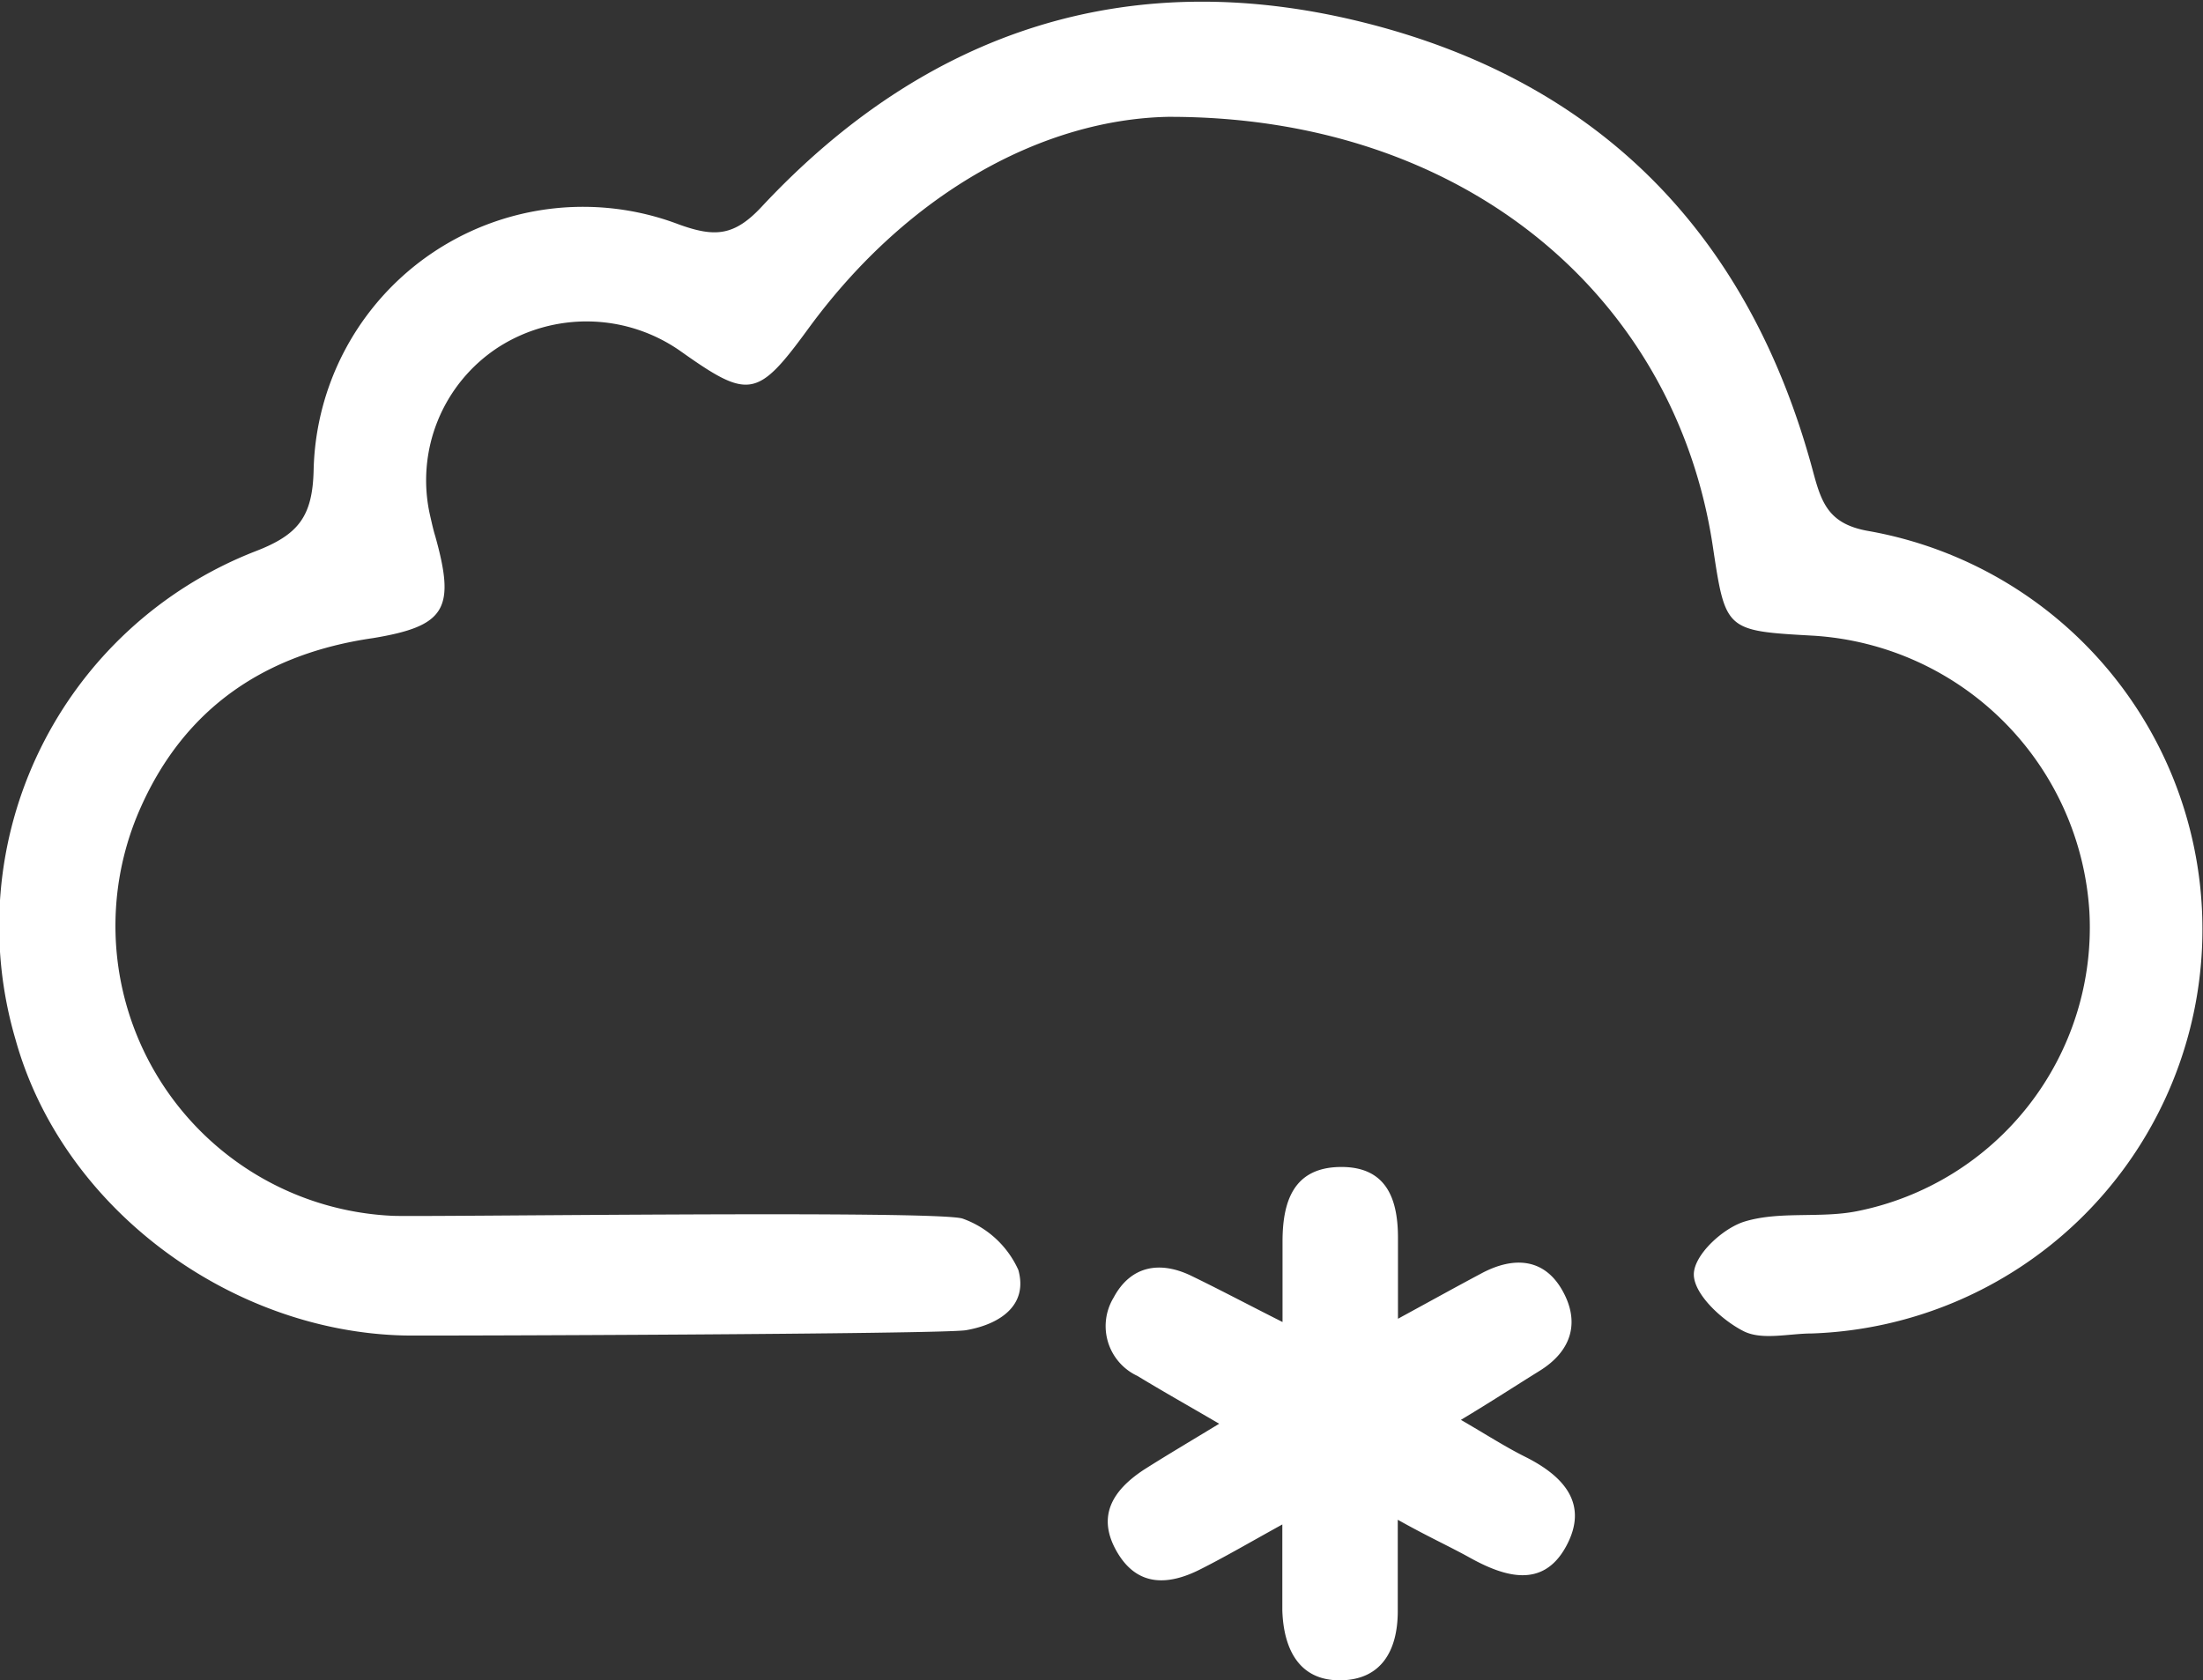
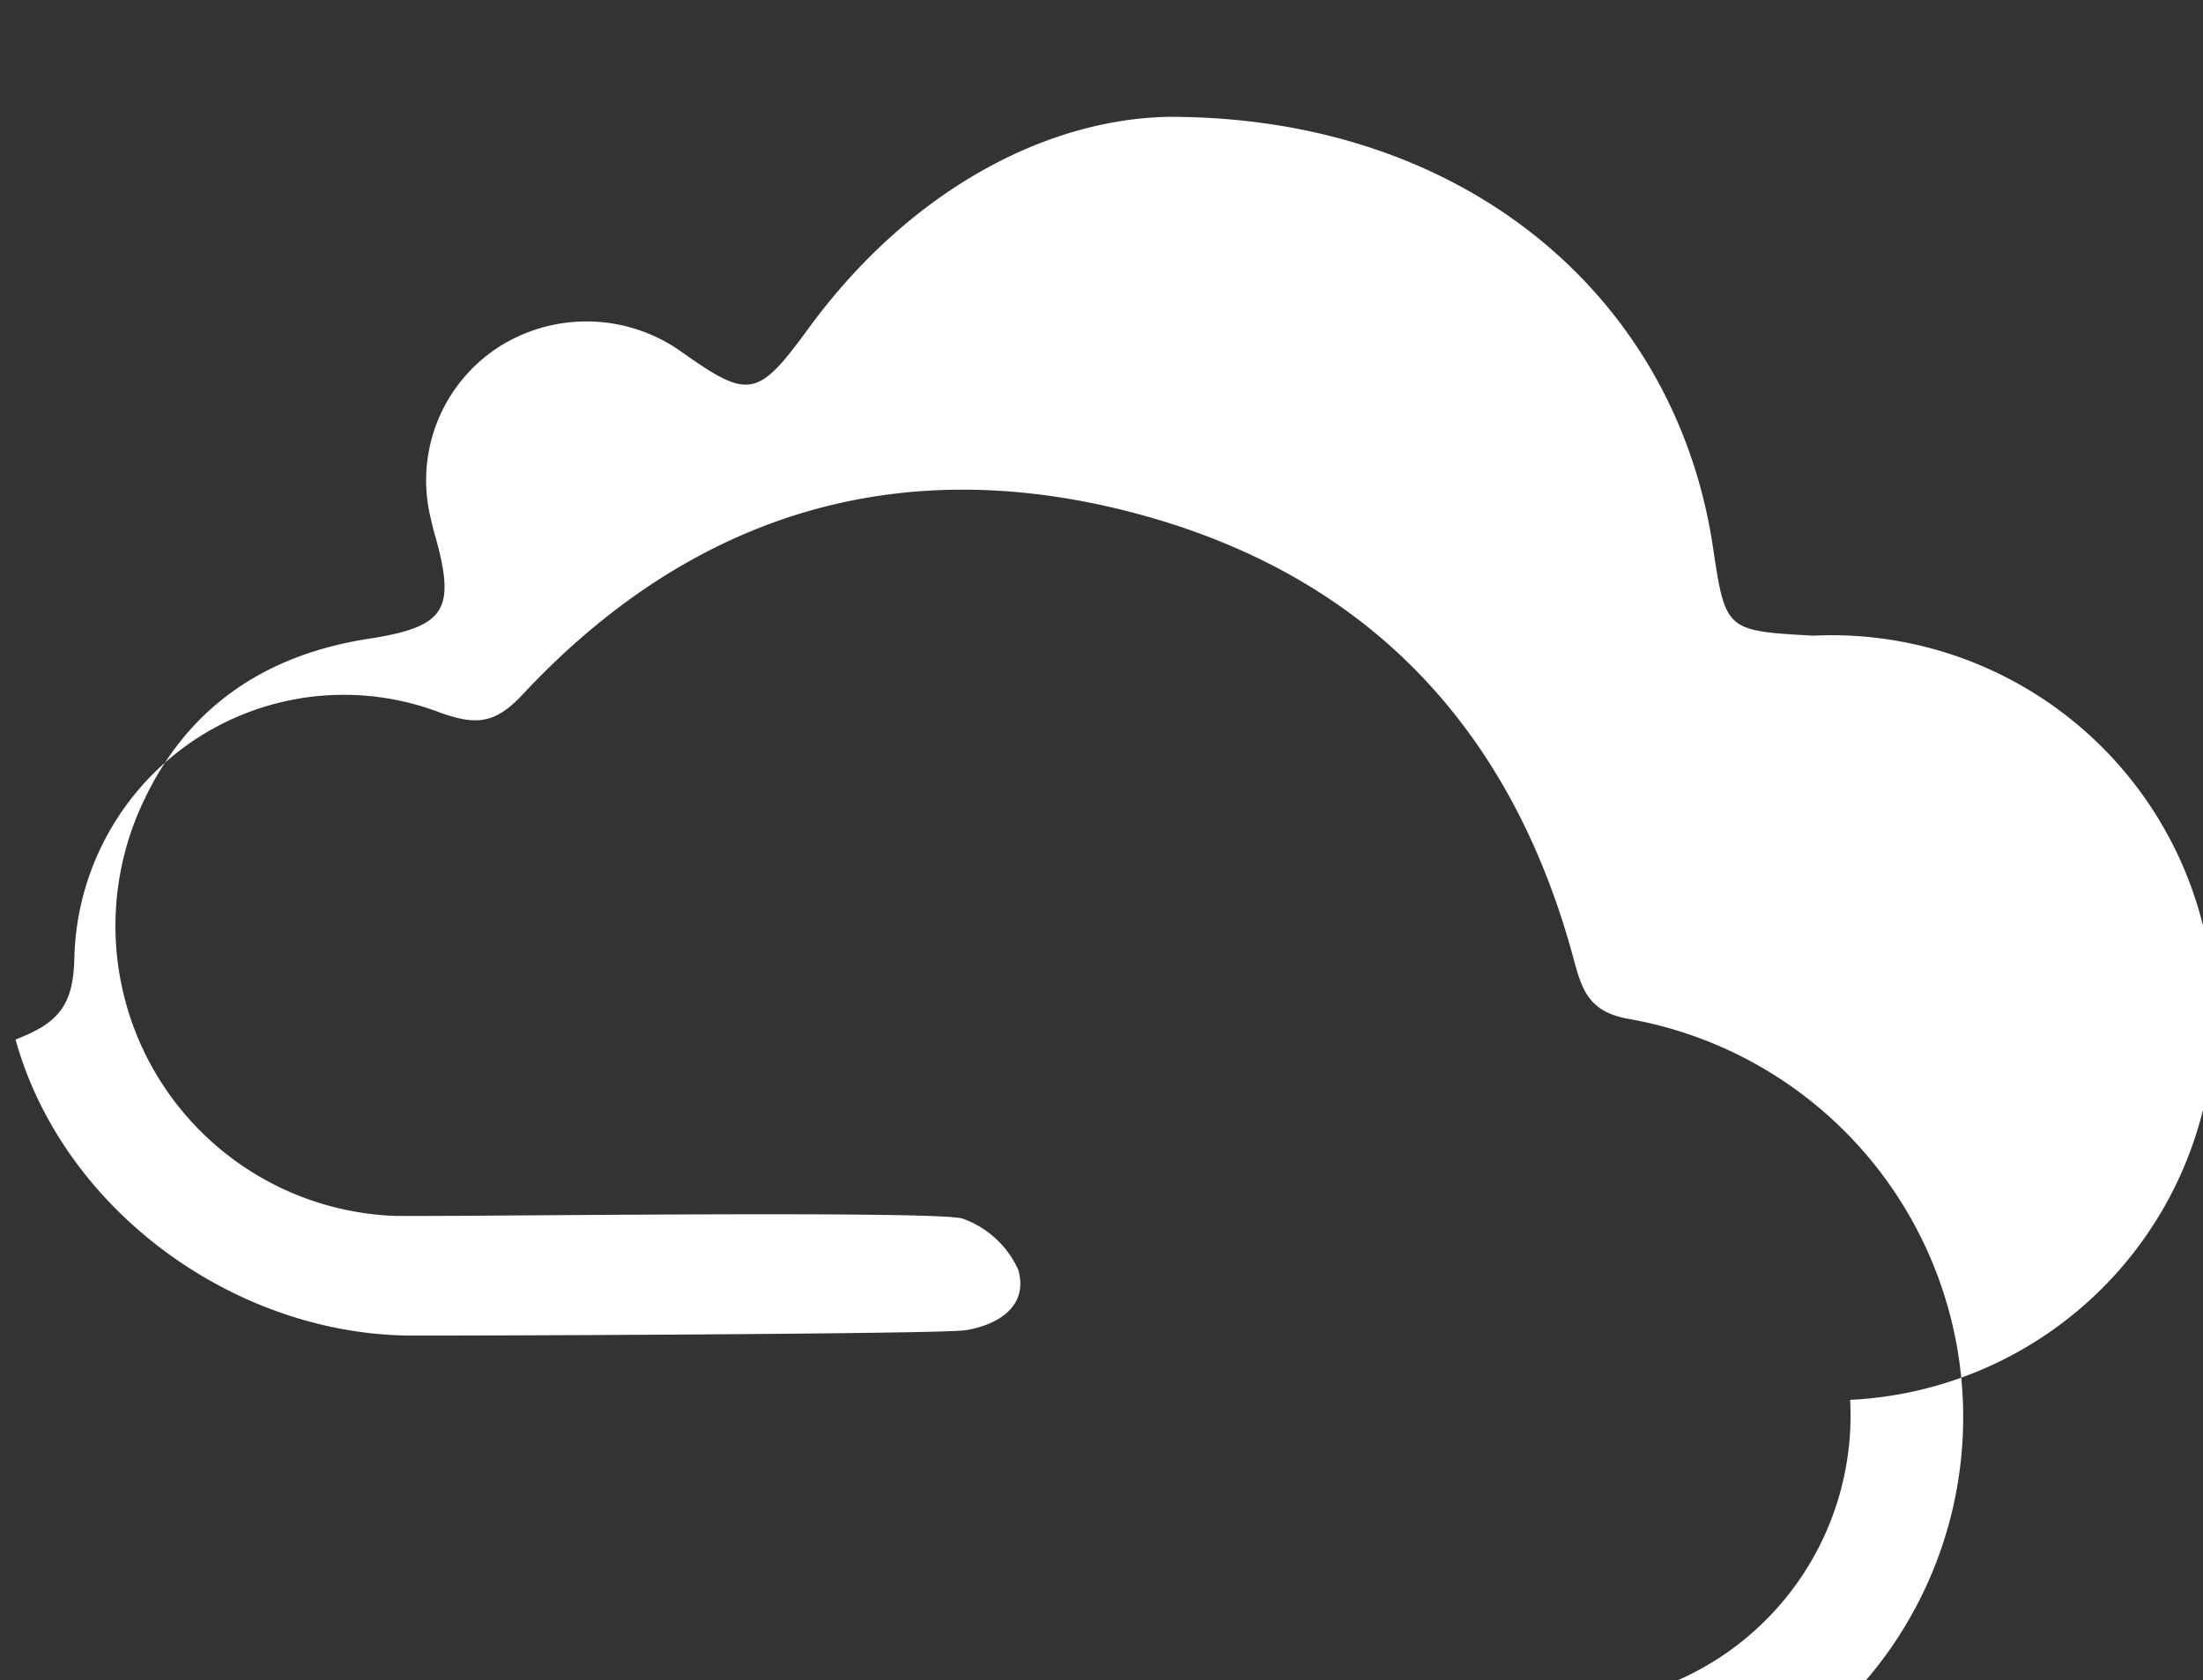
<svg xmlns="http://www.w3.org/2000/svg" viewBox="0 0 107.82 82.26">
  <rect x="0" y="0" width="107.82" height="82.26" fill="#333333" stroke="none" />
  <defs>
    <style>.cls-1{fill:#fff;}</style>
  </defs>
  <g id="Layer_2" data-name="Layer 2">
    <g id="Layer_2-2" data-name="Layer 2">
-       <path class="cls-1" d="M71.5,69.51c1.21.7,2.15,1.31,3.15,1.81,1.88.94,3.13,2.3,2,4.38s-3,1.52-4.78.52c-1-.55-2-1-3.46-1.82,0,1.76,0,3.12,0,4.47,0,1.94-.81,3.38-2.83,3.39s-2.76-1.56-2.82-3.42c0-1.21,0-2.43,0-4.21-1.61.89-2.79,1.58-4,2.19-1.57.8-3.1.88-4.1-.86s-.2-3,1.31-4c1.1-.7,2.22-1.36,3.7-2.26-1.52-.89-2.77-1.59-4-2.34a2.69,2.69,0,0,1-1.17-3.83c.83-1.56,2.26-1.83,3.83-1.06,1.32.64,2.62,1.33,4.44,2.25,0-1.59,0-2.76,0-3.93,0-1.93.51-3.63,2.82-3.66s2.85,1.62,2.83,3.58c0,1.13,0,2.26,0,3.85C70,63.7,71.26,63,72.54,62.32c1.52-.8,3-.74,3.9.81s.52,3-1.12,4C74.13,67.87,73,68.61,71.5,69.51Z" />
-       <path class="cls-1" d="M57.15,5.72c-6,.13-12.64,3.6-17.59,10.37-2.49,3.41-2.91,3.47-6.24,1.11A8,8,0,0,0,24.39,17a7.77,7.77,0,0,0-3.34,8.24c.08.34.15.68.25,1,1,3.57.52,4.41-3.05,5C13,32,9.07,34.63,6.89,39.52a14.21,14.21,0,0,0,12.31,20c1.32.07,26.76-.29,27.92.14a4.73,4.73,0,0,1,2.72,2.51c.48,1.72-.88,2.66-2.56,2.95-1.15.2-26.31.28-27.46.26C11.3,65.2,3.06,59.17.76,50.89A19.69,19.69,0,0,1,12.47,27c2.12-.81,2.83-1.69,2.88-4a13.19,13.19,0,0,1,17.91-12c1.71.61,2.66.57,4-.86,8.1-8.69,18.09-11.94,29.64-9s18.78,10.49,21.85,22c.41,1.52.78,2.53,2.72,2.86a19.8,19.8,0,0,1-2.78,39.28c-1.14,0-2.47.35-3.37-.12-1.06-.54-2.41-1.8-2.42-2.76s1.43-2.28,2.49-2.6c1.71-.52,3.67-.15,5.47-.5a14.16,14.16,0,0,0,11.4-14.66A14.43,14.43,0,0,0,88.74,31.12c-4.29-.24-4.29-.24-4.91-4.37C82,14.57,71.73,5.68,57.15,5.72Z" />
+       <path class="cls-1" d="M57.15,5.72c-6,.13-12.64,3.6-17.59,10.37-2.49,3.41-2.91,3.47-6.24,1.11A8,8,0,0,0,24.39,17a7.77,7.77,0,0,0-3.34,8.24c.08.34.15.68.25,1,1,3.57.52,4.41-3.05,5C13,32,9.07,34.63,6.89,39.52a14.21,14.21,0,0,0,12.31,20c1.32.07,26.76-.29,27.92.14a4.73,4.73,0,0,1,2.72,2.51c.48,1.72-.88,2.66-2.56,2.95-1.15.2-26.31.28-27.46.26C11.3,65.2,3.06,59.17.76,50.89c2.12-.81,2.83-1.69,2.88-4a13.19,13.19,0,0,1,17.91-12c1.71.61,2.66.57,4-.86,8.1-8.69,18.09-11.94,29.64-9s18.78,10.49,21.85,22c.41,1.52.78,2.53,2.72,2.86a19.8,19.8,0,0,1-2.78,39.28c-1.14,0-2.47.35-3.37-.12-1.06-.54-2.41-1.8-2.42-2.76s1.43-2.28,2.49-2.6c1.71-.52,3.67-.15,5.47-.5a14.16,14.16,0,0,0,11.4-14.66A14.43,14.43,0,0,0,88.74,31.12c-4.29-.24-4.29-.24-4.91-4.37C82,14.57,71.73,5.68,57.15,5.72Z" />
    </g>
  </g>
</svg>